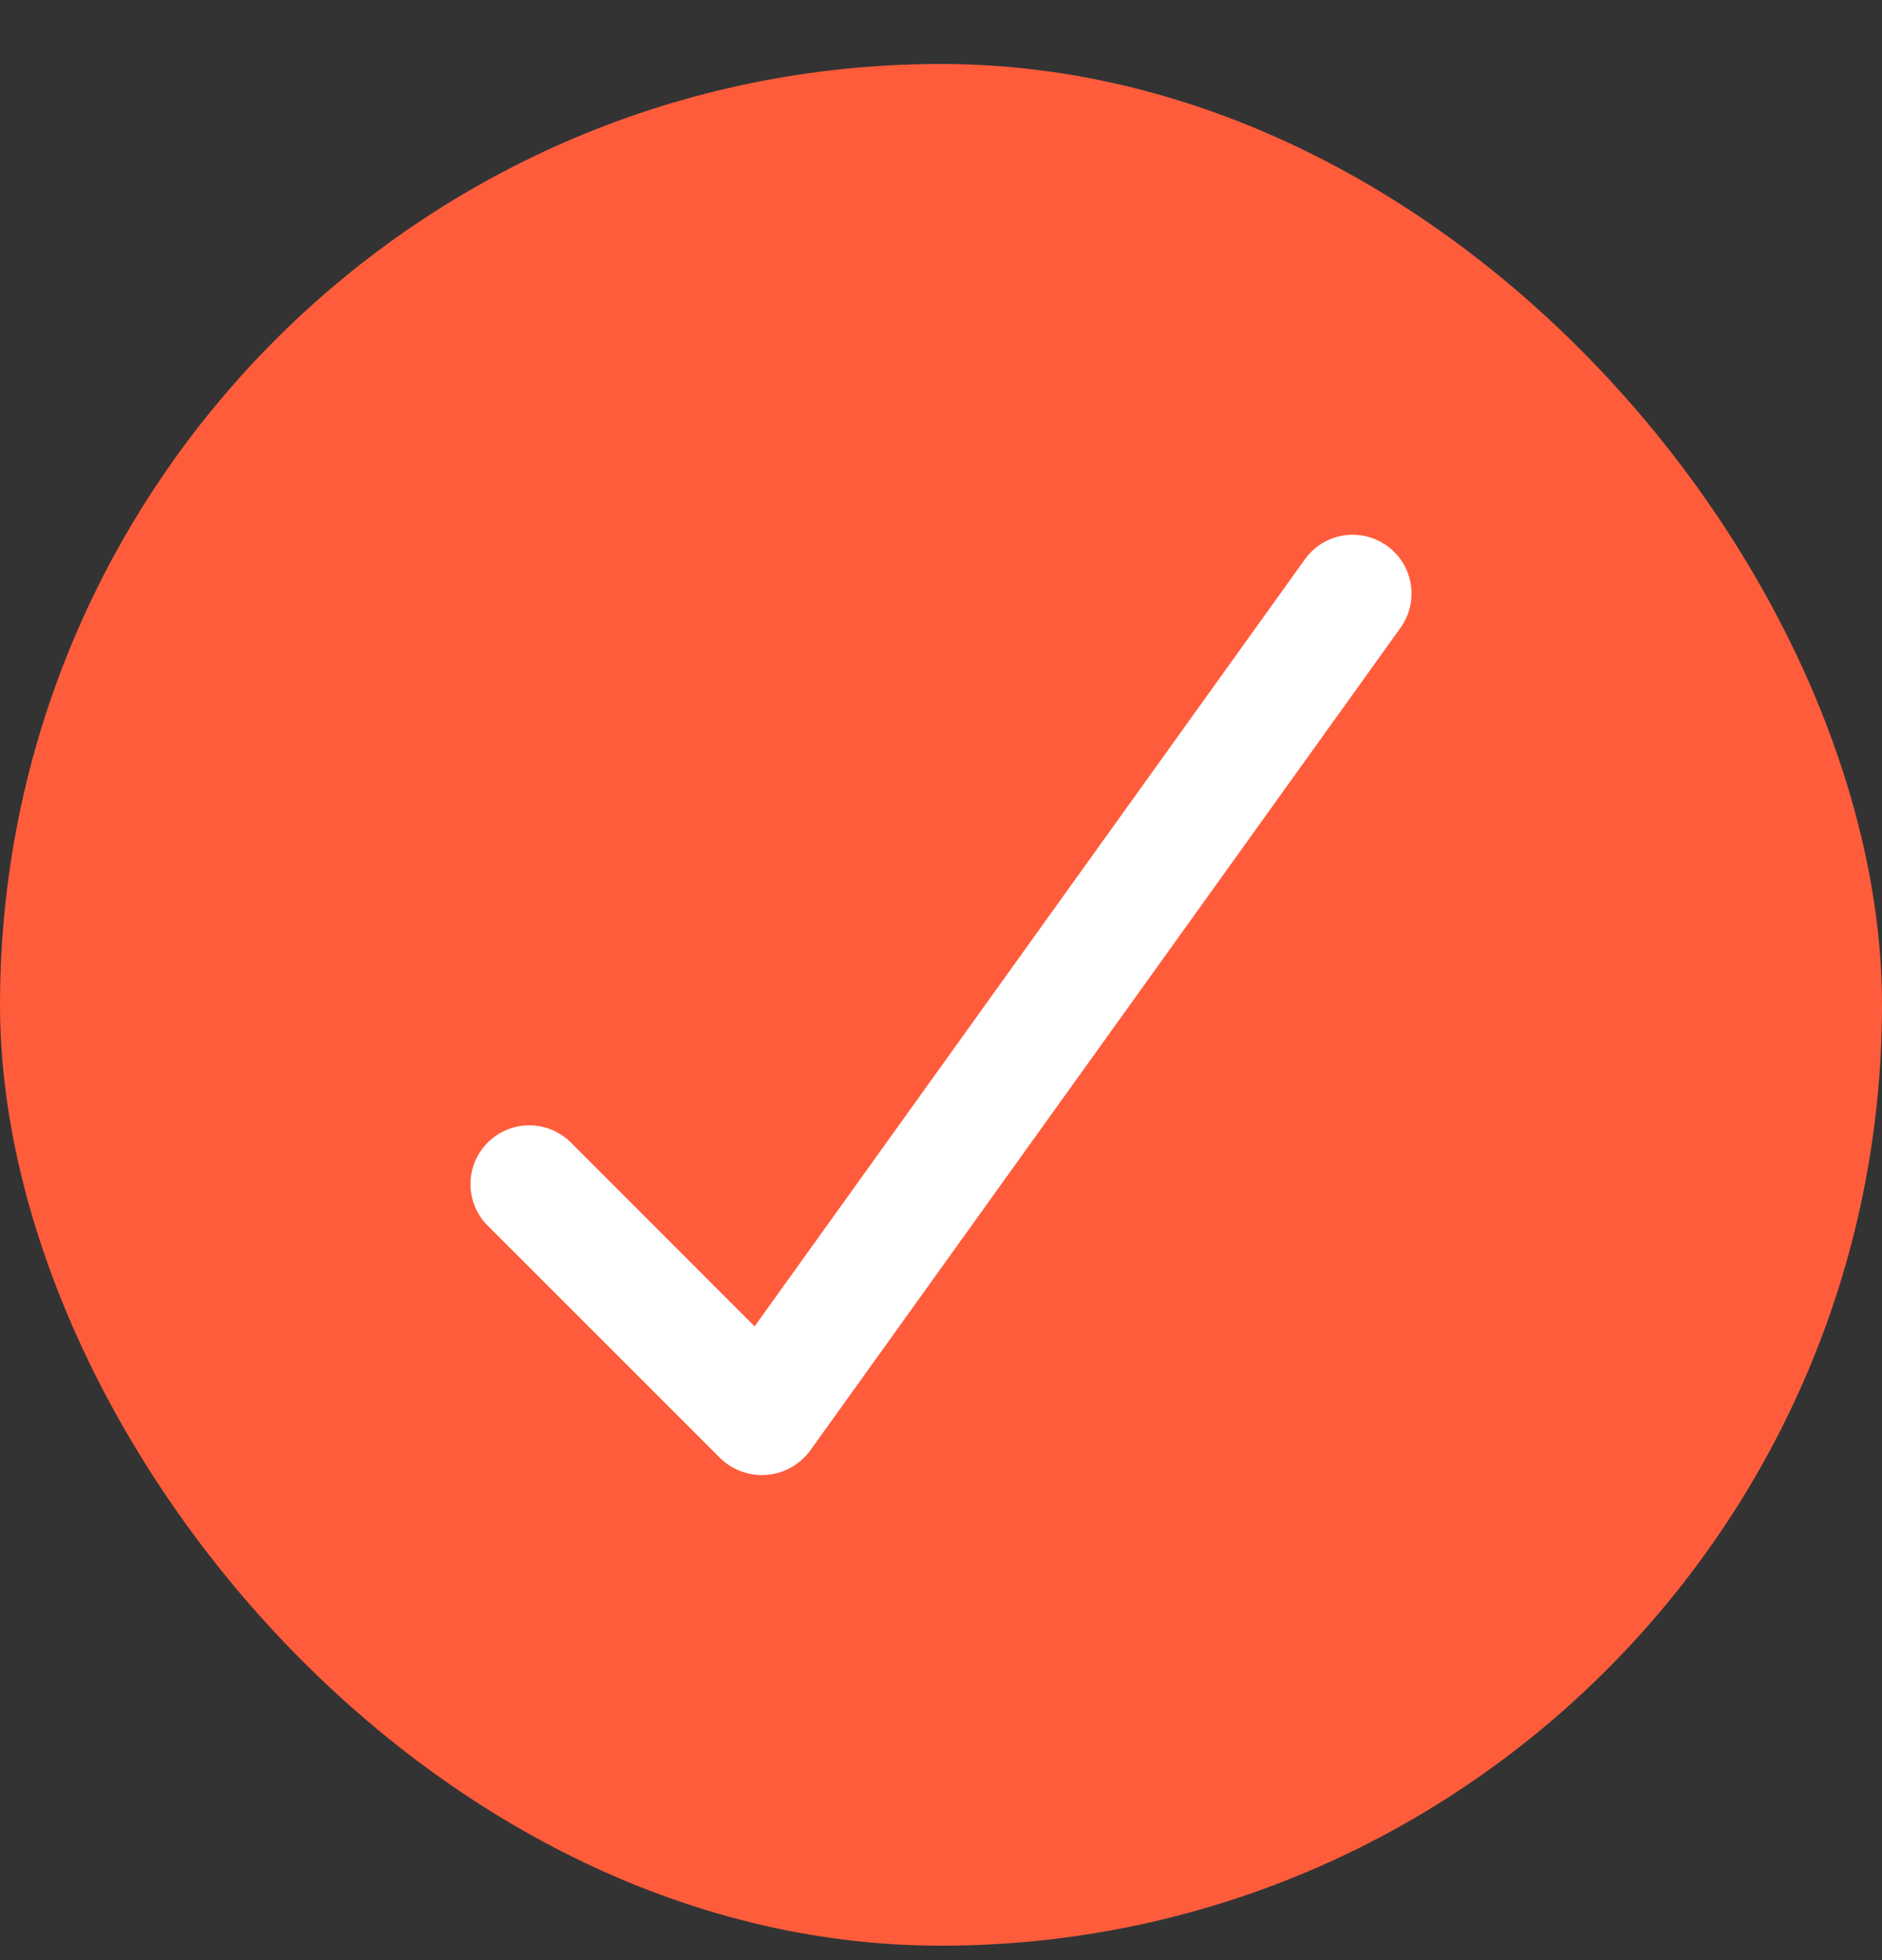
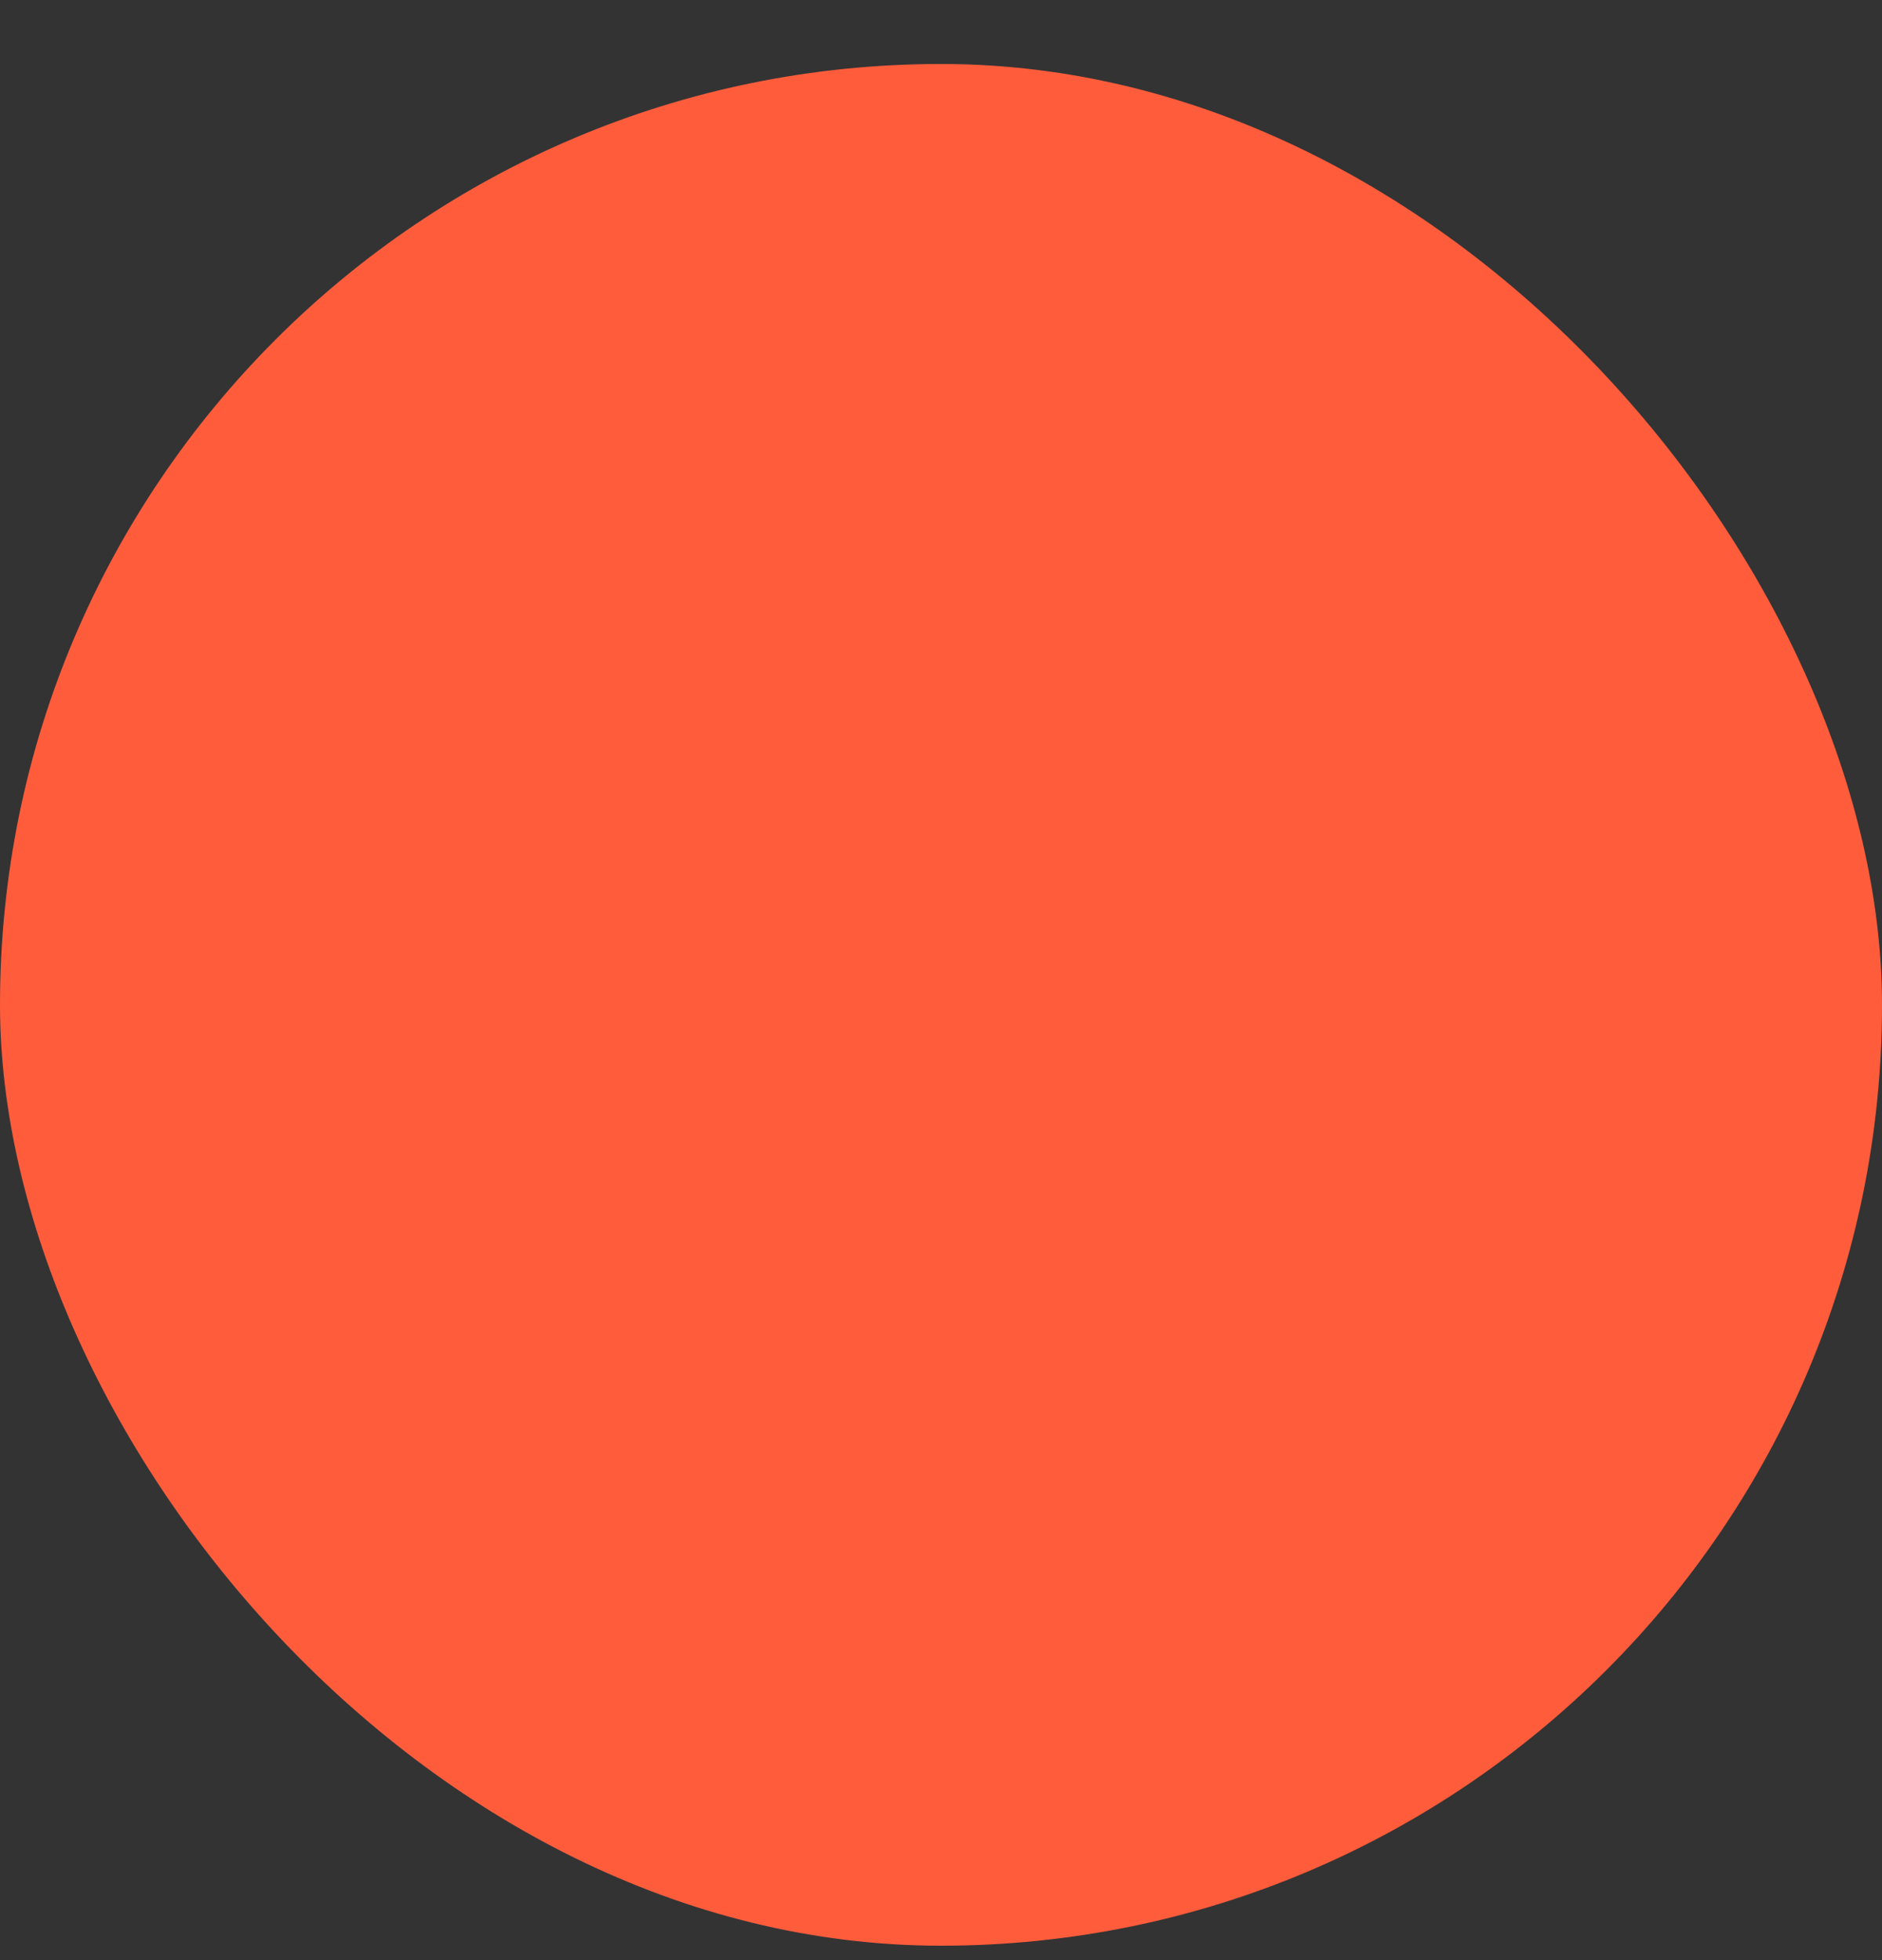
<svg xmlns="http://www.w3.org/2000/svg" width="24" height="25" viewBox="0 0 24 25" fill="none">
  <rect x="0" y="0" width="24" height="25" fill="#333333" stroke="none" />
  <rect y="0.816" width="24" height="24" rx="12" fill="#FF5C3C" />
  <g clipPath="url(#clip0_730_6189)">
-     <path d="M17.687 6.961C17.525 6.845 17.324 6.798 17.128 6.83C16.932 6.863 16.756 6.972 16.641 7.133L9.623 16.917L7.281 14.573C7.211 14.503 7.128 14.448 7.037 14.41C6.946 14.372 6.849 14.353 6.75 14.353C6.652 14.353 6.554 14.372 6.463 14.41C6.372 14.448 6.289 14.503 6.22 14.572C6.15 14.642 6.095 14.725 6.057 14.816C6.019 14.907 6 15.004 6 15.103C6 15.201 6.019 15.299 6.057 15.39C6.095 15.481 6.15 15.564 6.22 15.633L9.187 18.6C9.265 18.675 9.358 18.733 9.46 18.769C9.562 18.805 9.67 18.82 9.778 18.811C9.886 18.802 9.99 18.77 10.085 18.718C10.179 18.666 10.262 18.594 10.327 18.507L17.86 8.007C17.976 7.846 18.022 7.645 17.99 7.448C17.958 7.252 17.849 7.077 17.687 6.961Z" fill="white" />
-   </g>
+     </g>
  <defs>
    <clipPath id="clip0_730_6189">
-       <rect width="12" height="12" fill="white" transform="translate(6 6.816)" />
-     </clipPath>
+       </clipPath>
  </defs>
</svg>